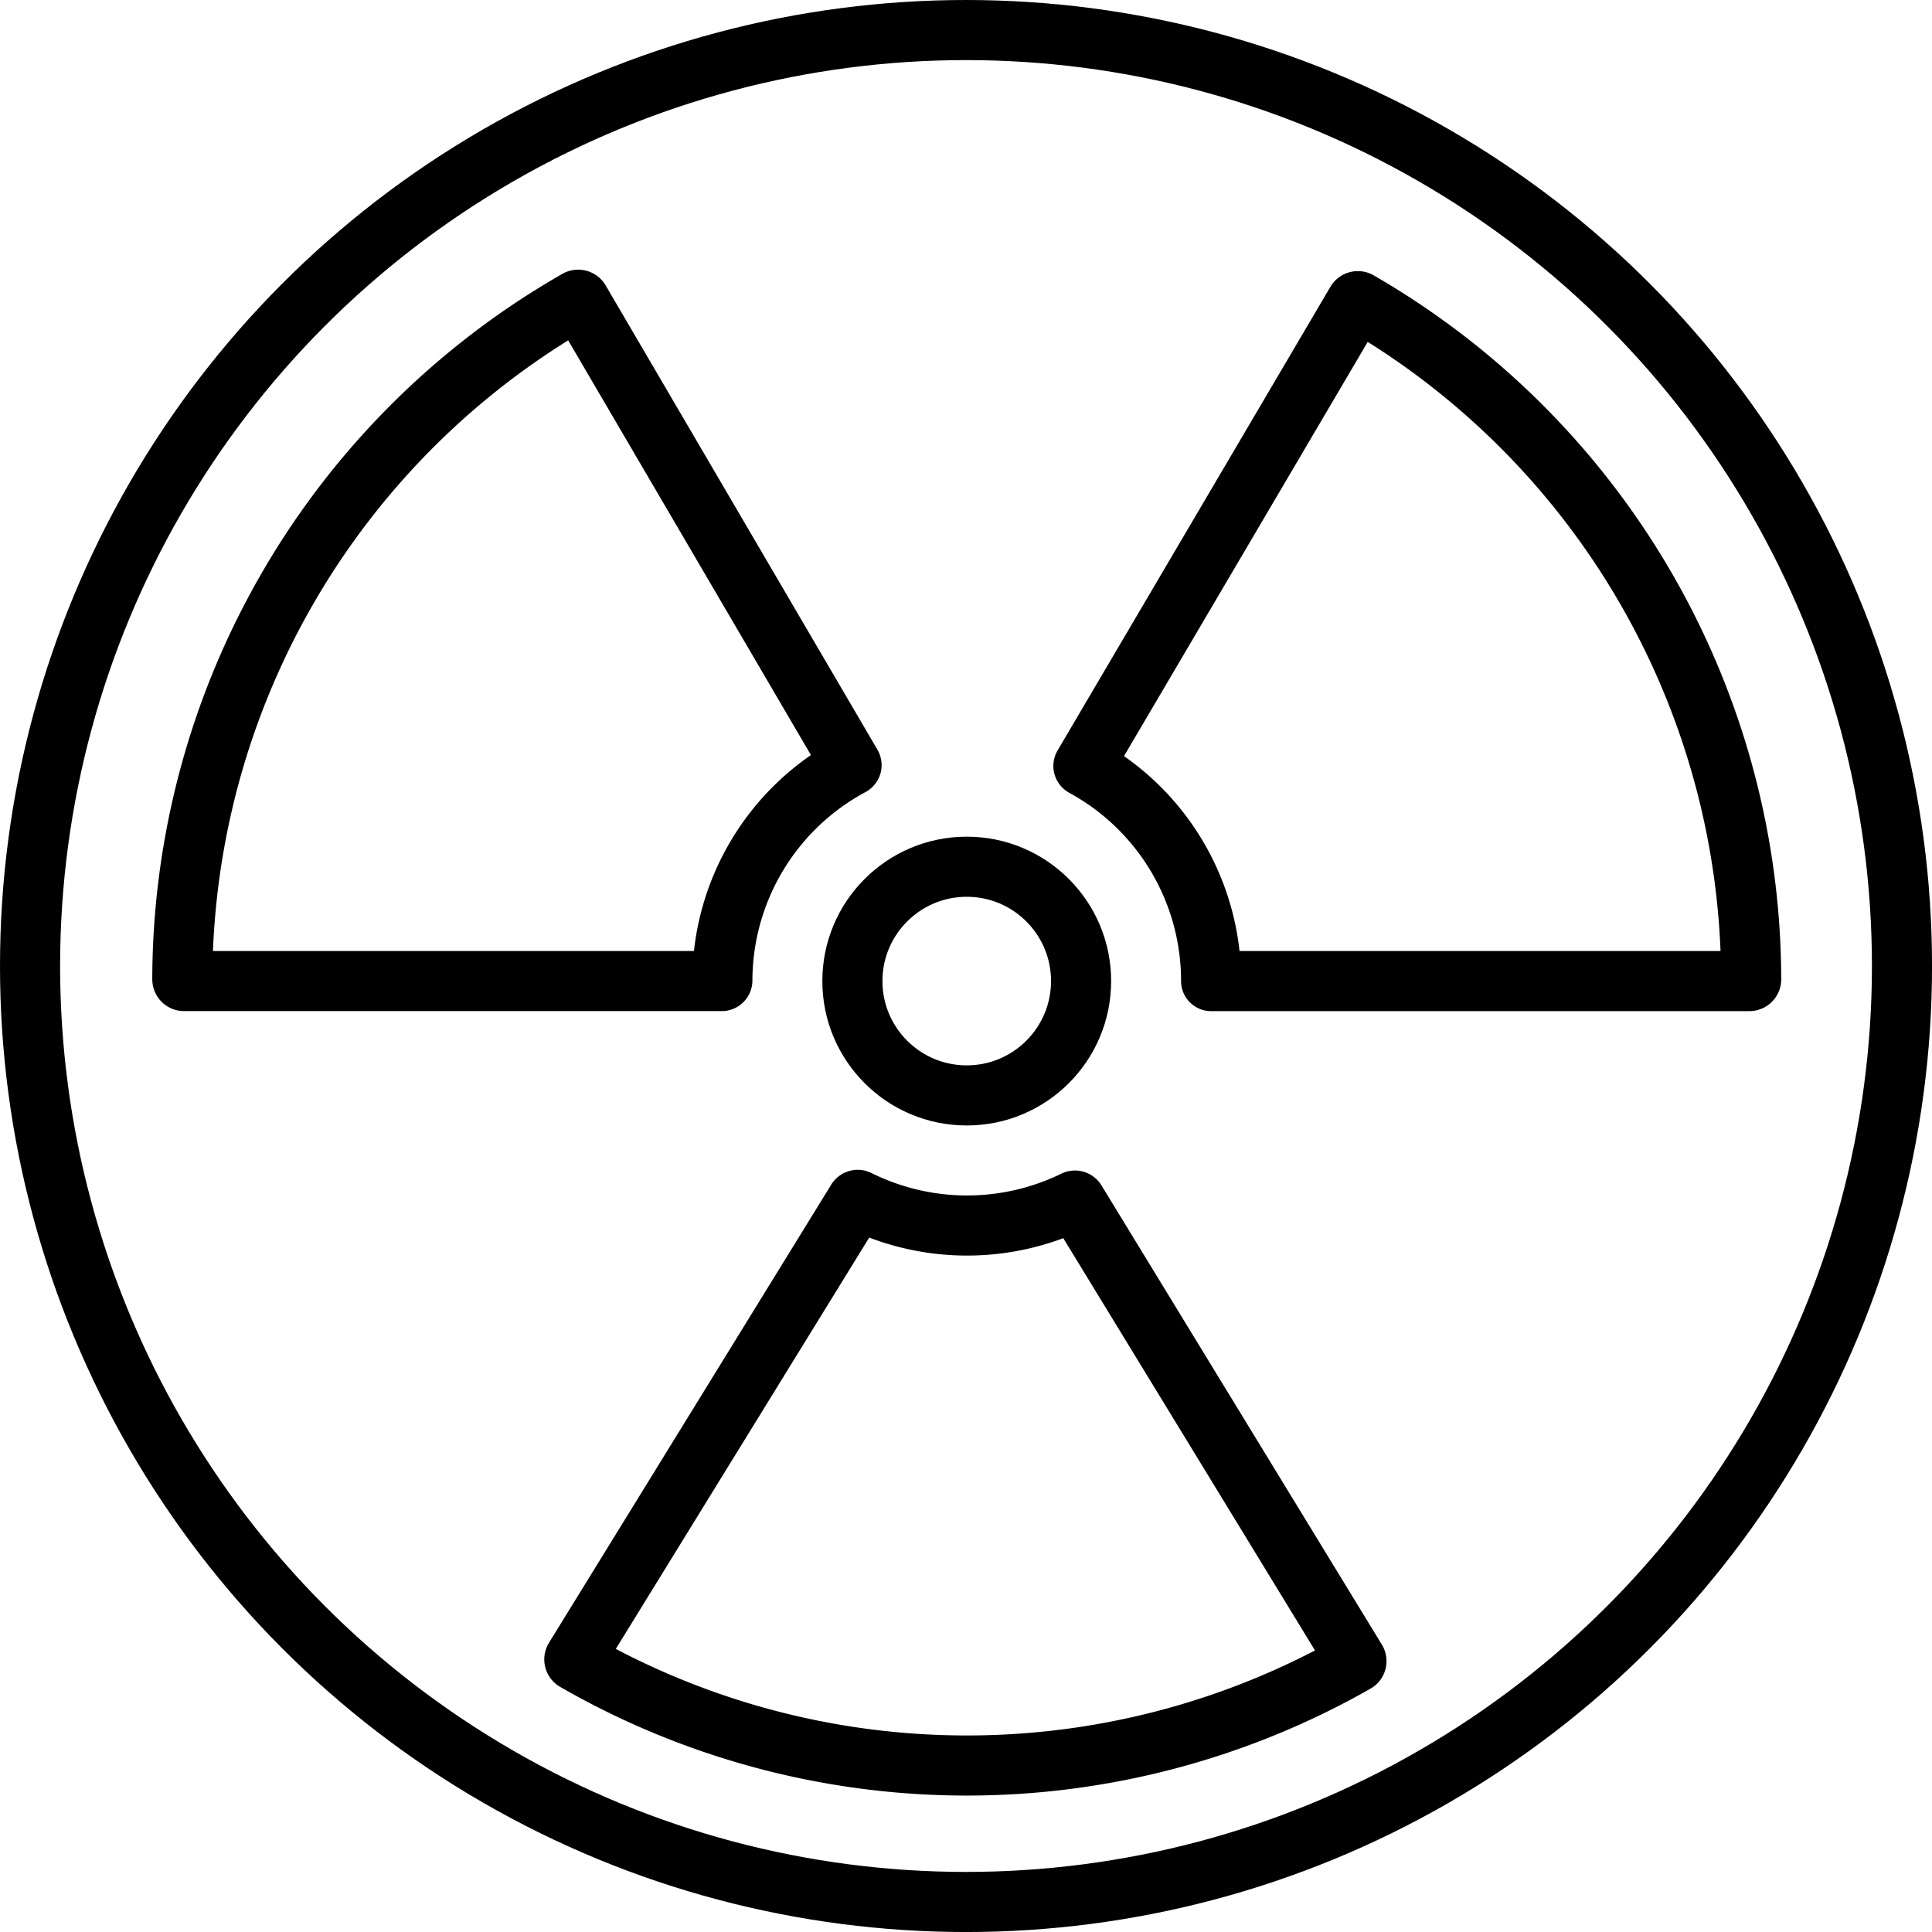
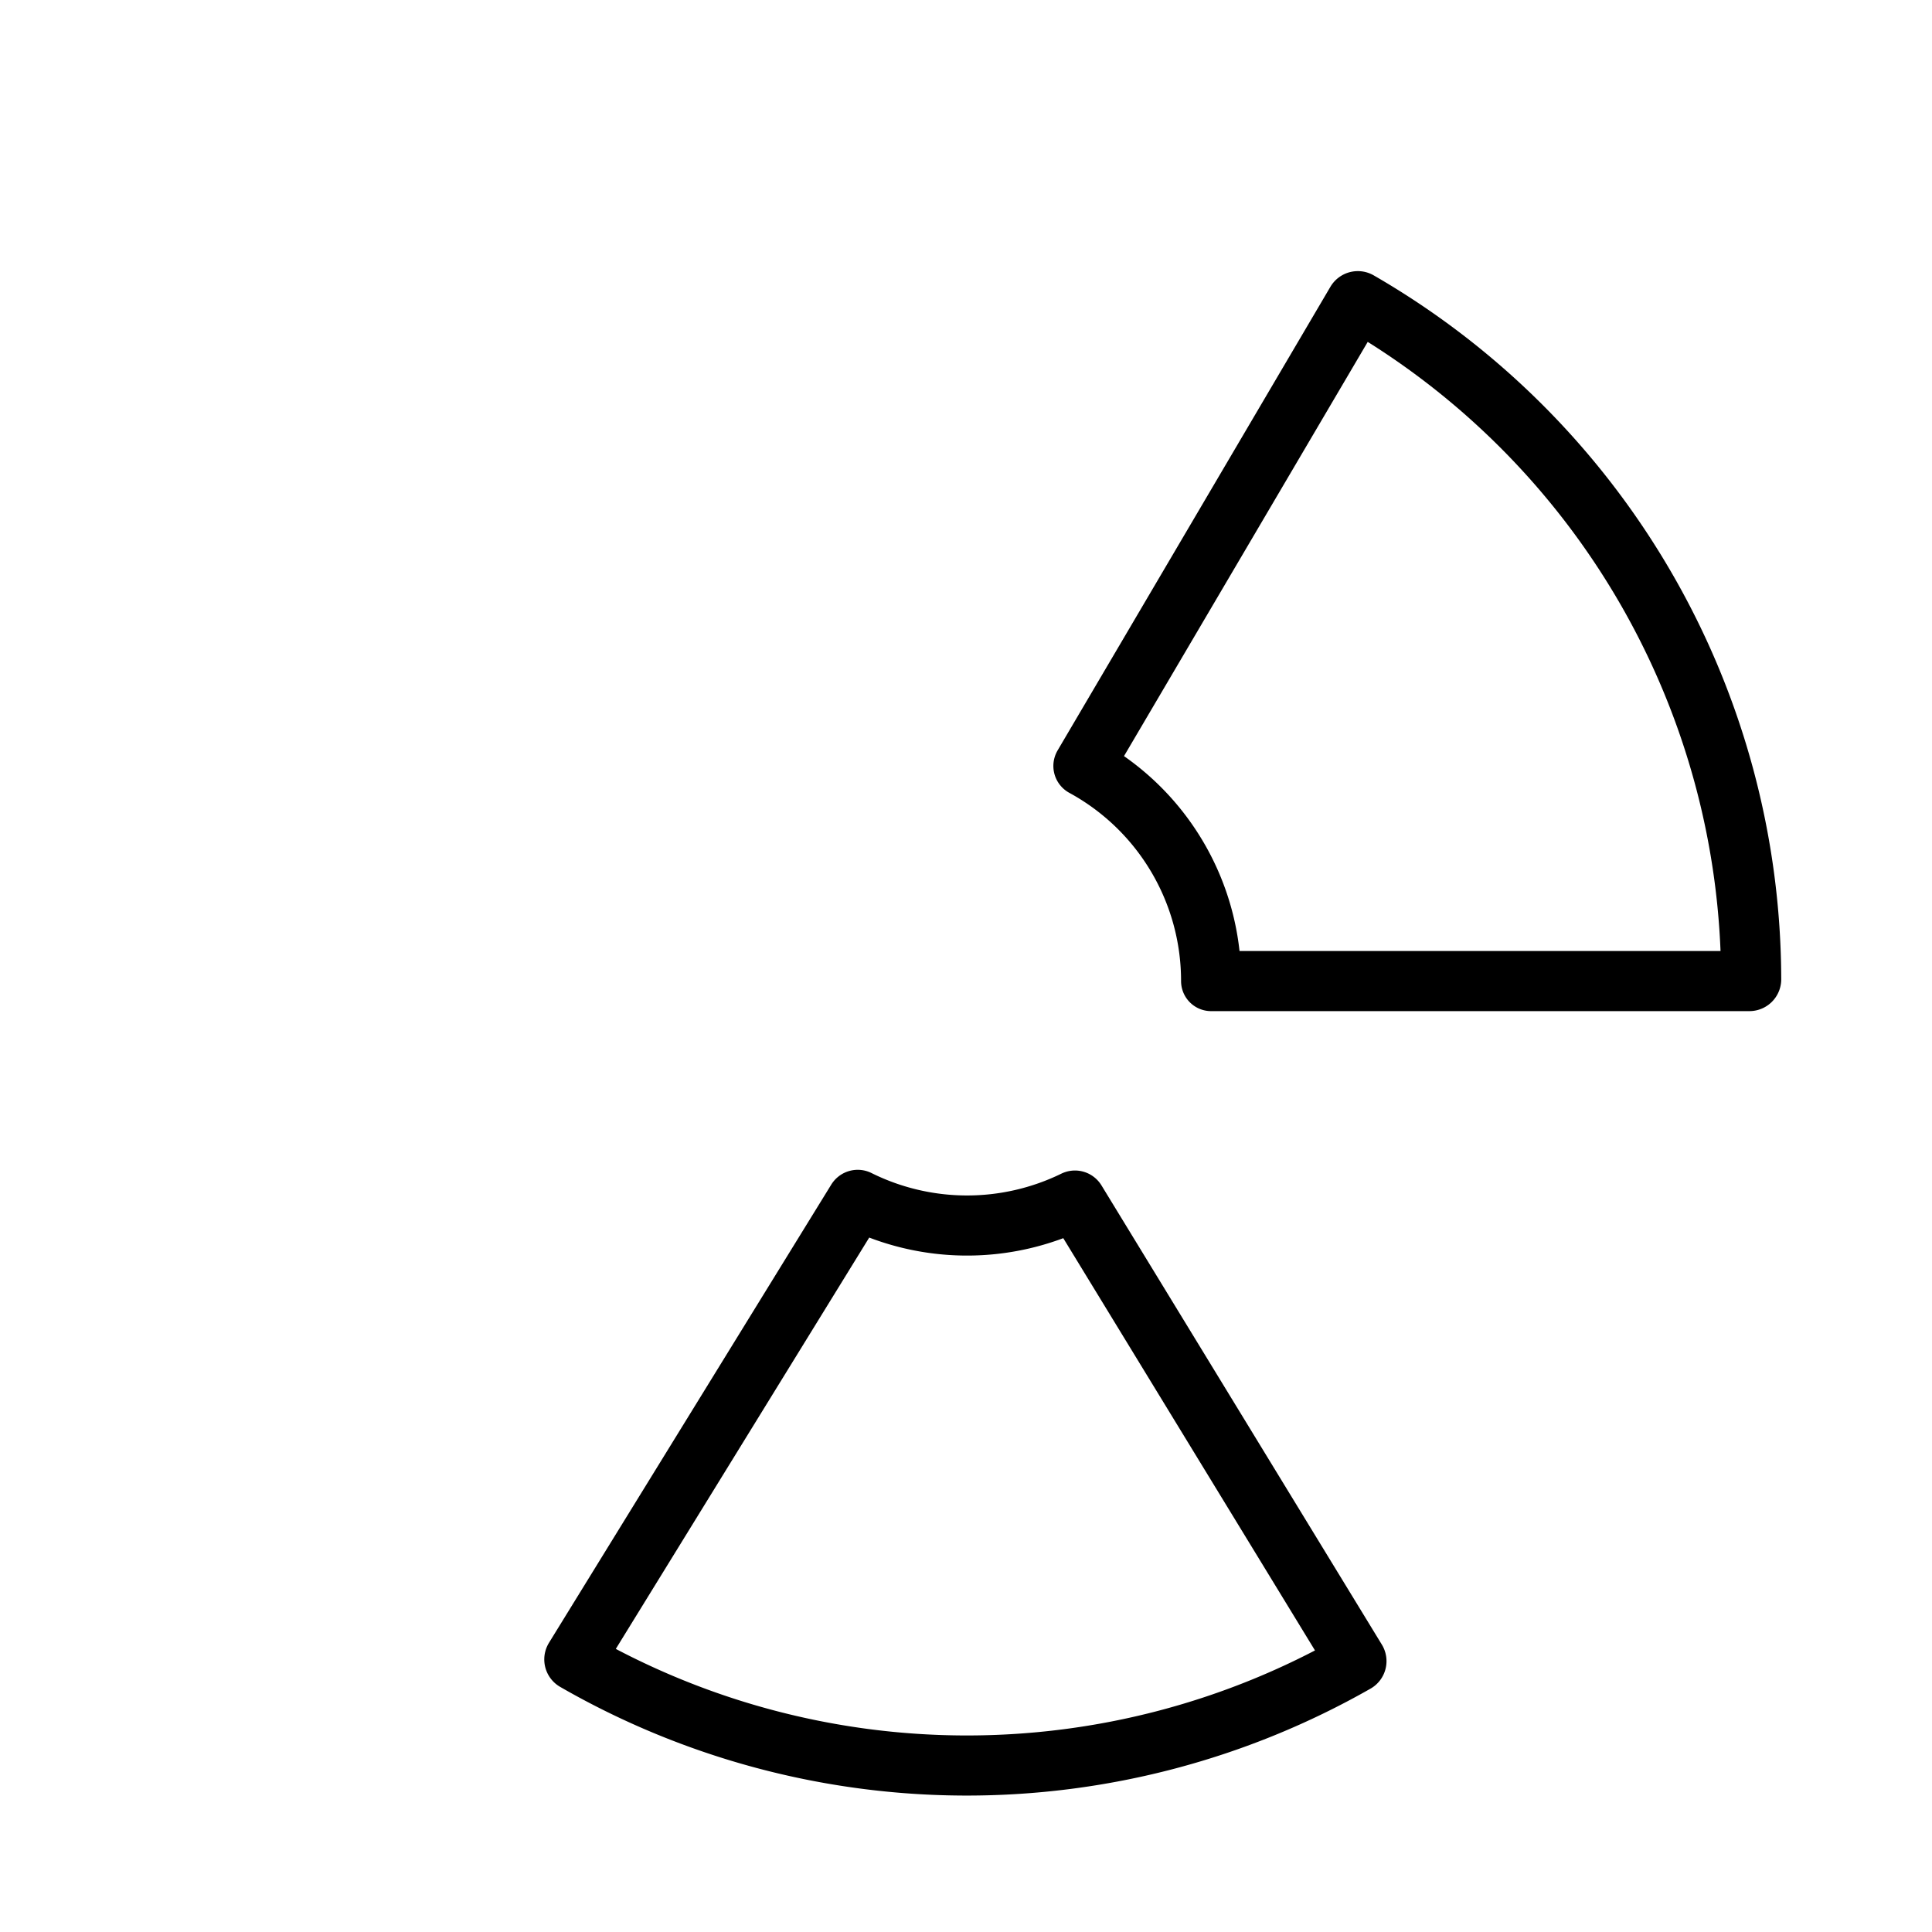
<svg xmlns="http://www.w3.org/2000/svg" width="64.289" height="64.289" viewBox="0 0 64.289 64.289">
  <g id="nuclear-icon" transform="translate(-929 -9357.795)">
-     <circle id="Ellipse_1352" data-name="Ellipse 1352" cx="31.145" cy="31.145" r="31.145" transform="translate(930 9358.795)" fill="none" stroke="#000" stroke-linecap="round" stroke-linejoin="round" stroke-width="2" />
    <g id="Group_118" data-name="Group 118" transform="translate(935.067 9367.769)">
-       <circle id="Ellipse_36" data-name="Ellipse 36" cx="3.805" cy="3.805" r="3.805" transform="translate(22.297 18.867)" fill="none" stroke="#000" stroke-linecap="round" stroke-linejoin="round" stroke-width="2" />
-       <path id="Path_271" data-name="Path 271" d="M5589.717,1693.676a8.134,8.134,0,0,1,4.29-7.149.018.018,0,0,0,.007-.025l-9.043-15.448a.061.061,0,0,0-.082-.022,26.1,26.1,0,0,0-13.142,22.605.059.059,0,0,0,.059.059H5589.7A.02.02,0,0,0,5589.717,1693.676Z" transform="translate(-5571.747 -1671.025)" fill="none" stroke="#000" stroke-linecap="round" stroke-linejoin="round" stroke-width="2" />
      <path id="Path_272" data-name="Path 272" d="M5654.622,1671.151a26.1,26.1,0,0,1,13.059,22.557.059.059,0,0,1-.059.059H5649.71a8.126,8.126,0,0,0-4.239-7.141.019.019,0,0,1-.008-.026l9.078-15.428A.059.059,0,0,1,5654.622,1671.151Z" transform="translate(-5615.476 -1671.095)" fill="none" stroke="#000" stroke-linecap="round" stroke-linejoin="round" stroke-width="2" />
      <path id="Path_273" data-name="Path 273" d="M5629.8,1760.057a26.131,26.131,0,0,1-25.966-.059.055.055,0,0,1-.02-.076l9.394-15.248a.034.034,0,0,1,.043-.012,8.146,8.146,0,0,0,7.2.023.034.034,0,0,1,.043.013l9.331,15.283A.054.054,0,0,1,5629.8,1760.057Z" transform="translate(-5590.762 -1714.706)" fill="none" stroke="#000" stroke-linecap="round" stroke-linejoin="round" stroke-width="2" />
    </g>
  </g>
</svg>